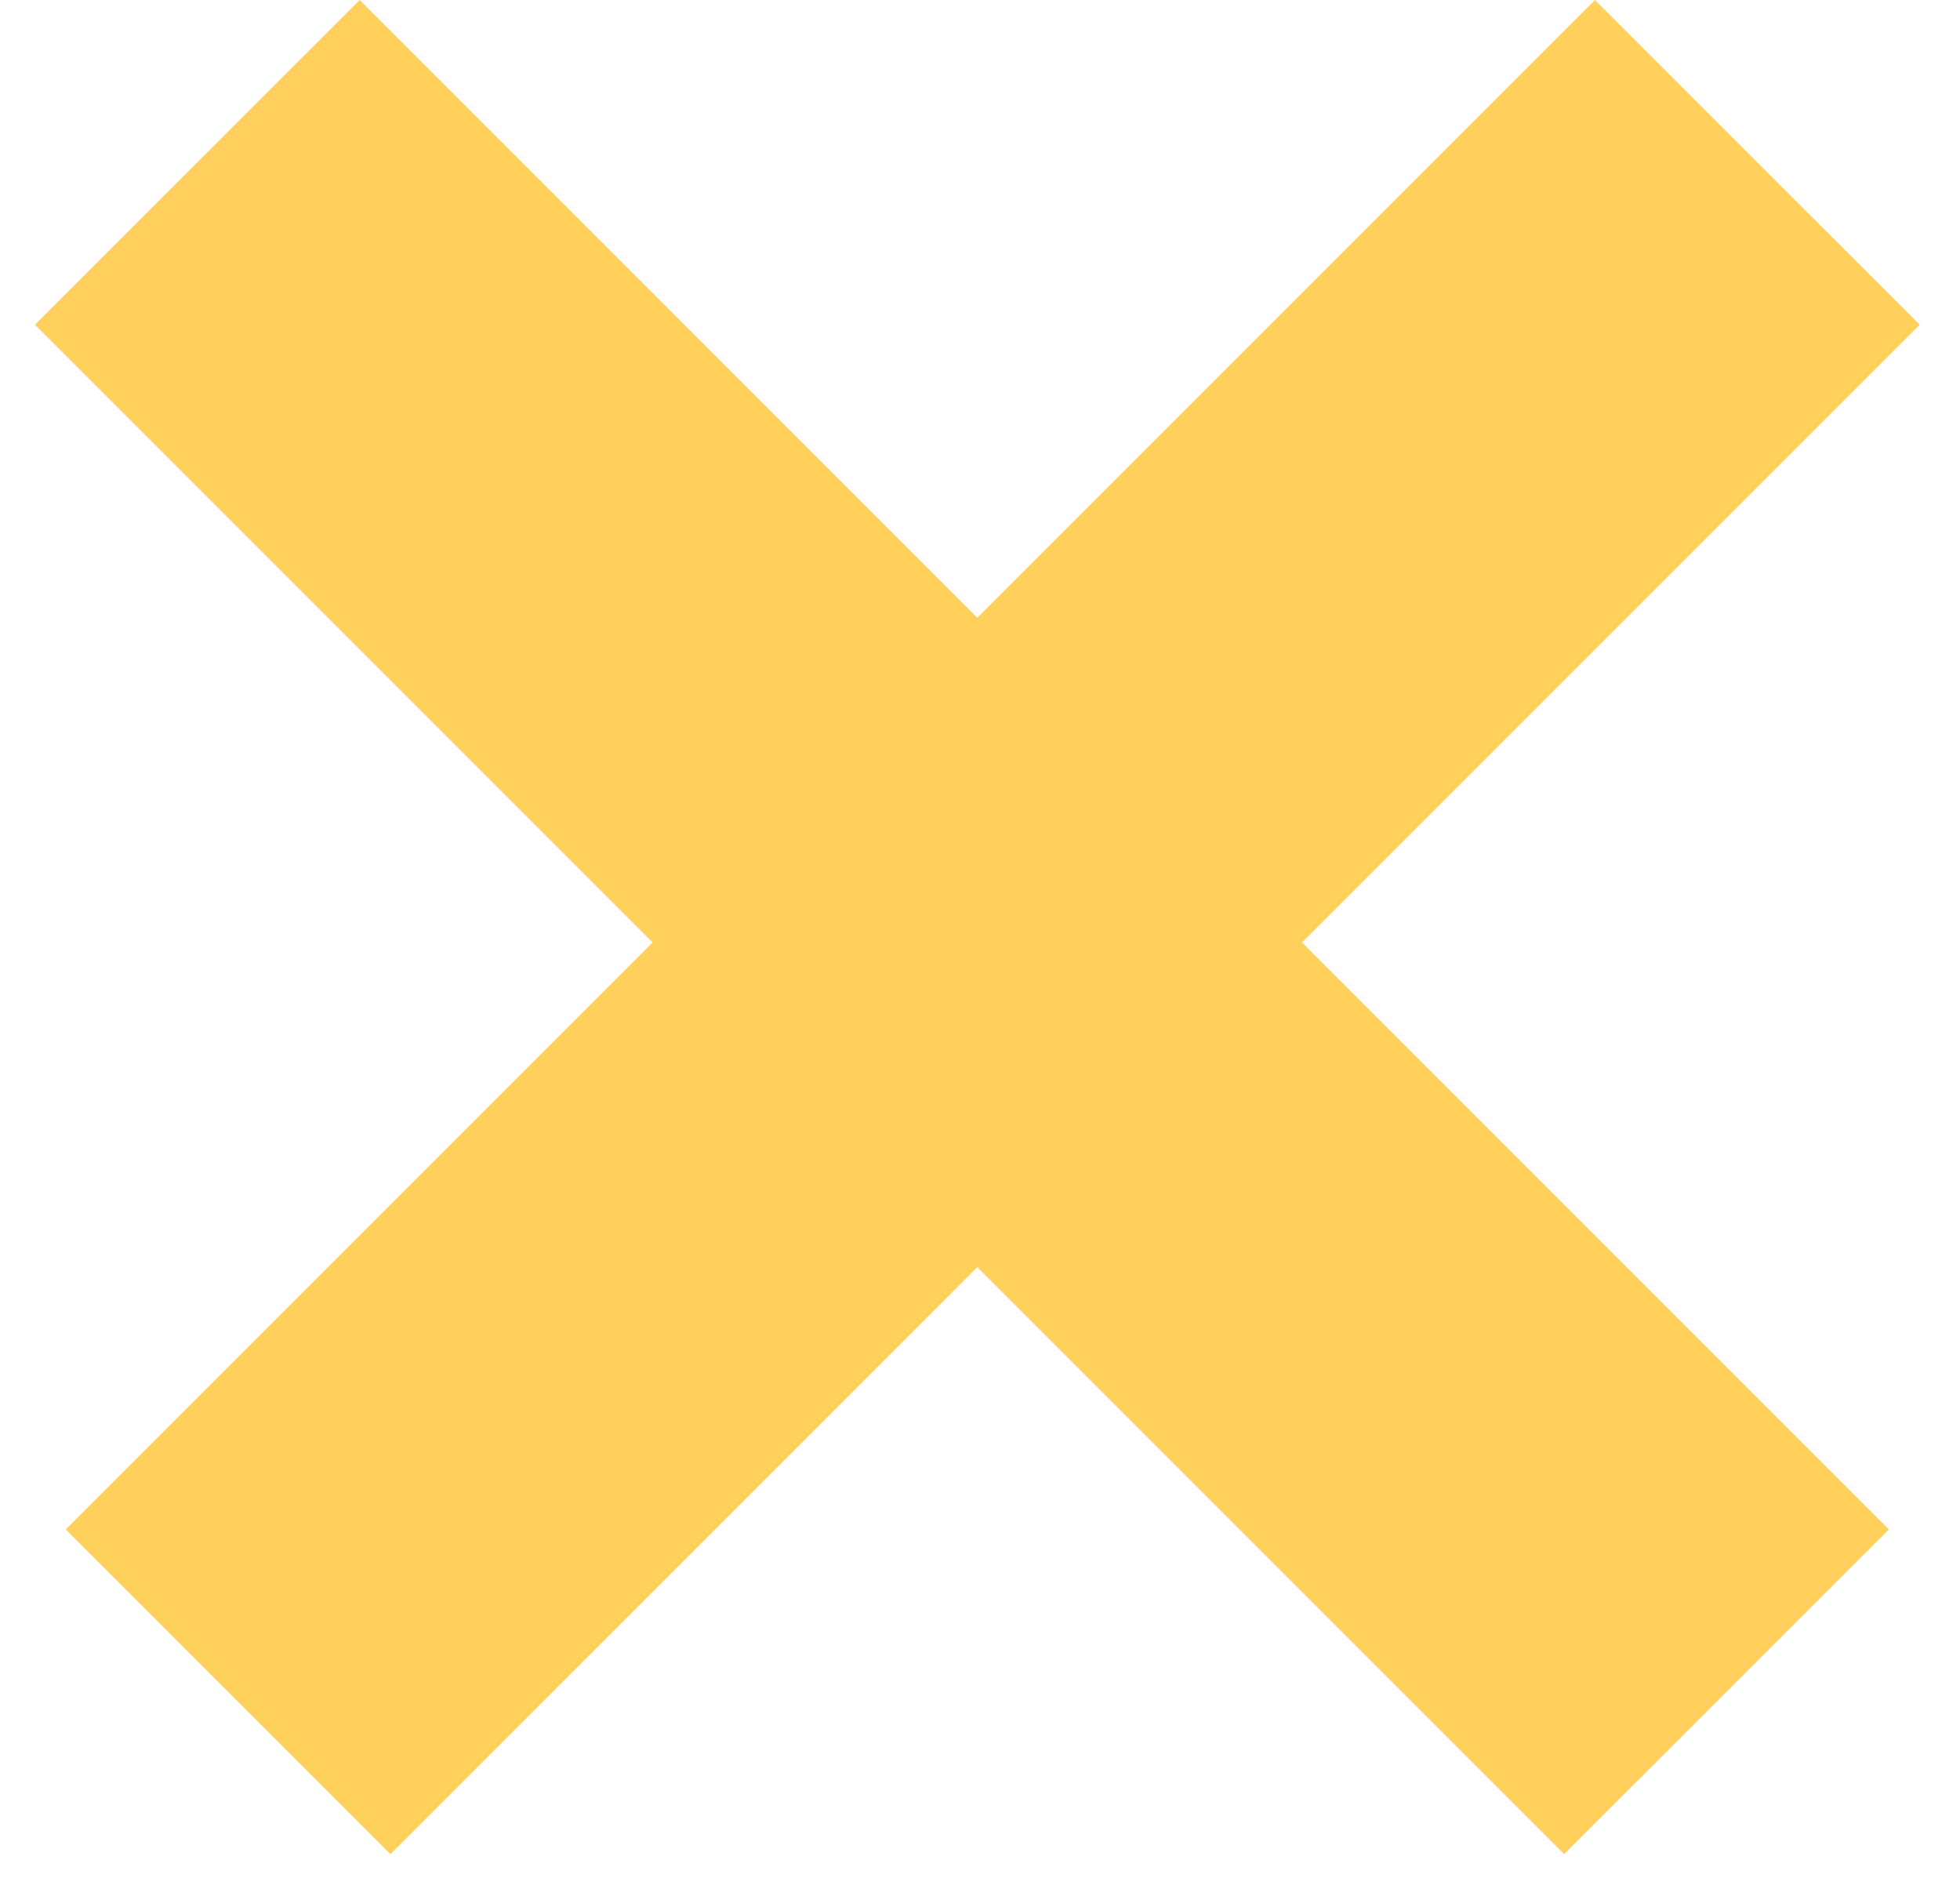
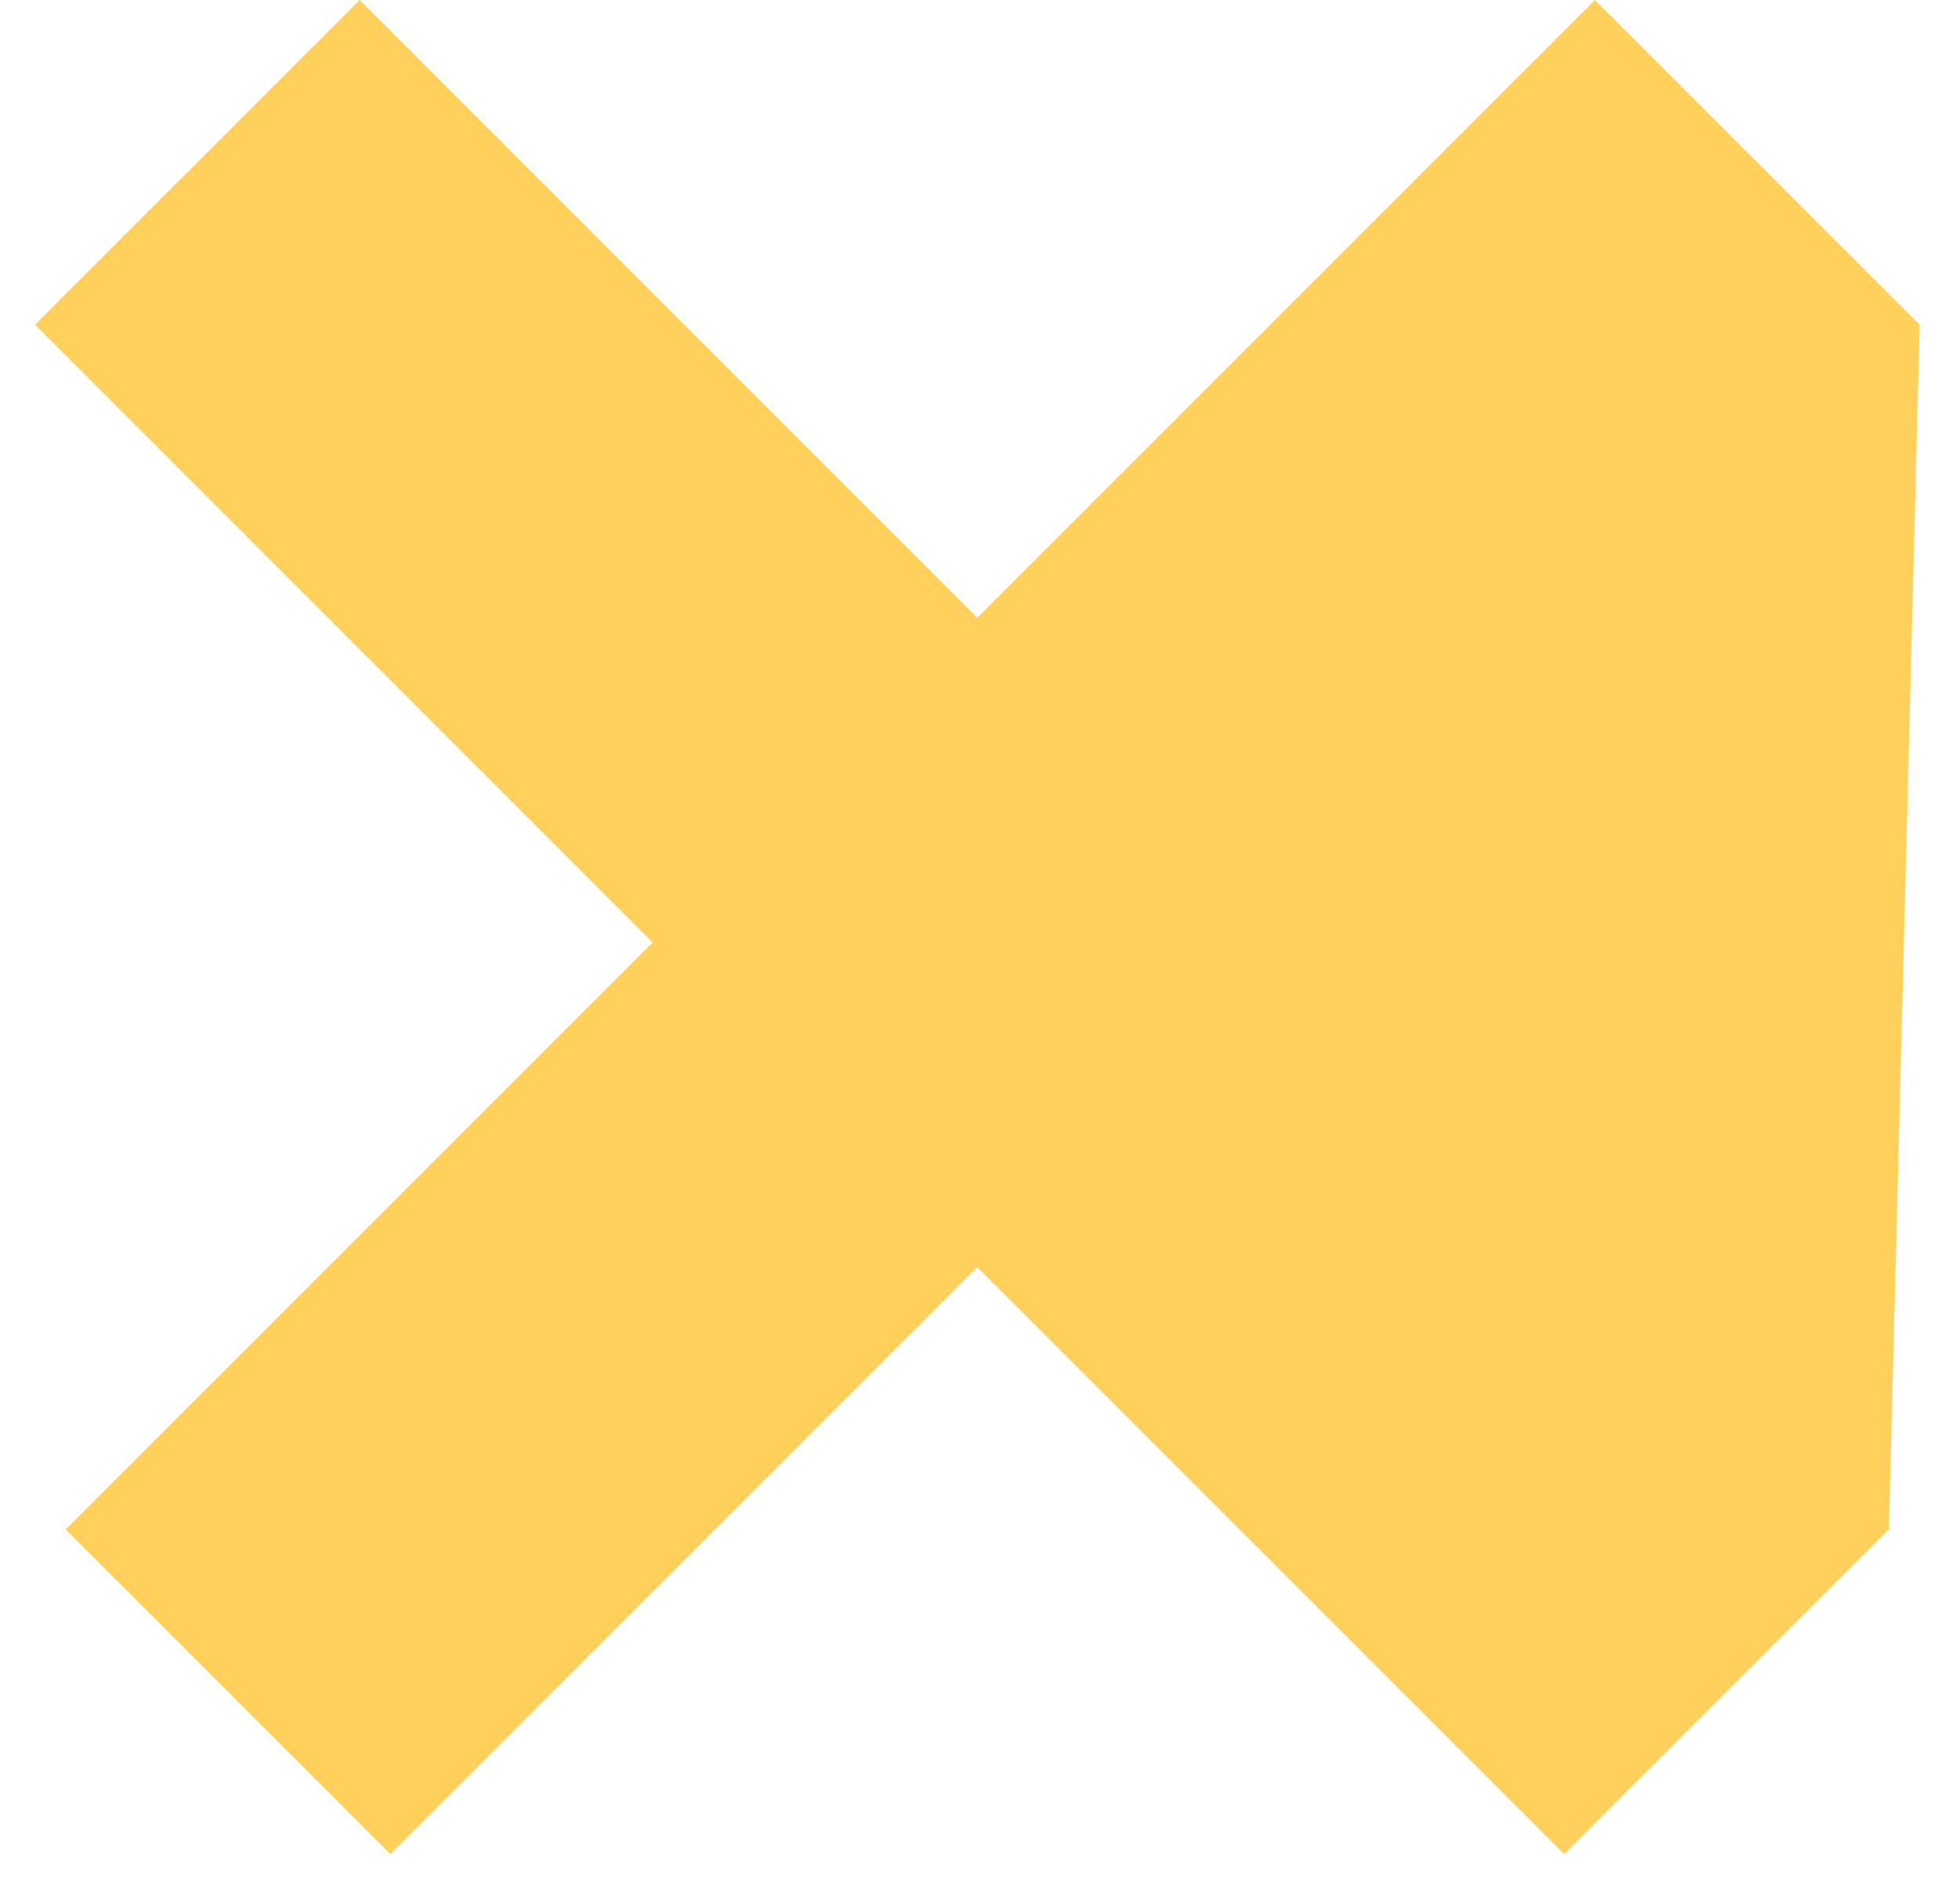
<svg xmlns="http://www.w3.org/2000/svg" width="26" height="25" viewBox="0 0 26 25" fill="none">
-   <path fill-rule="evenodd" clip-rule="evenodd" d="M12.964 8.193L4.772 0L0.464 4.307L8.657 12.5L0.872 20.285L5.18 24.592L12.964 16.807L20.749 24.592L25.057 20.285L17.272 12.5L25.465 4.307L21.157 0L12.964 8.193Z" fill="#FFD15C" />
+   <path fill-rule="evenodd" clip-rule="evenodd" d="M12.964 8.193L4.772 0L0.464 4.307L8.657 12.5L0.872 20.285L5.18 24.592L12.964 16.807L20.749 24.592L25.057 20.285L25.465 4.307L21.157 0L12.964 8.193Z" fill="#FFD15C" />
</svg>